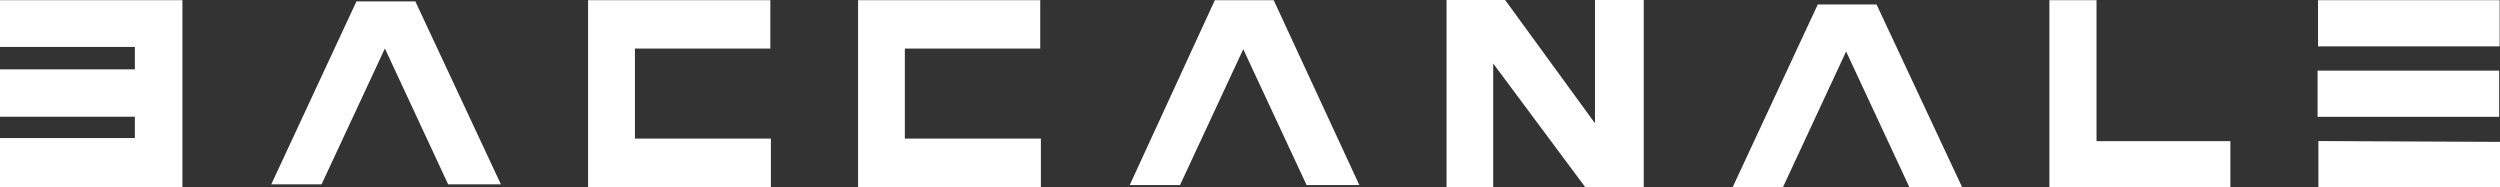
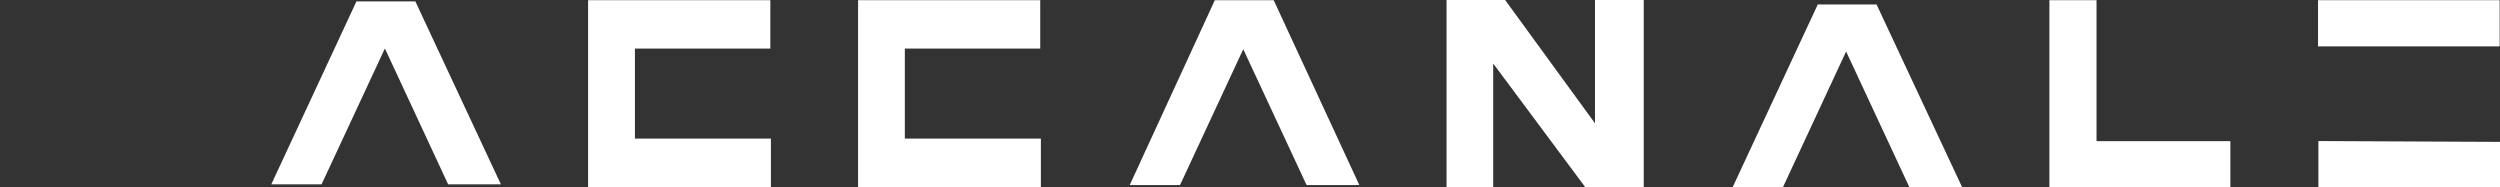
<svg xmlns="http://www.w3.org/2000/svg" id="Livello_2" data-name="Livello 2" width="274.36" height="20.56" viewBox="0 0 274.36 20.56">
  <rect x="0" y="0" width="274.36" height="20.56" fill="#333333" stroke="none" />
  <defs>
    <style>      .cls-1 {        fill: #fff;        stroke-width: 0px;      }    </style>
  </defs>
  <g id="Livello_1-2" data-name="Livello 1">
-     <polygon class="cls-1" points="0 .02 0 5.15 14.8 5.15 14.8 7.61 0 7.61 0 12.81 14.8 12.81 14.8 15.15 0 15.15 0 20.55 20.02 20.55 20.02 .02 0 .02" />
    <polygon class="cls-1" points="29.77 20.23 39.12 .15 45.58 .15 54.97 20.23 49.18 20.23 42.24 5.32 35.29 20.23 29.59 20.23 29.77 20.23" />
    <polygon class="cls-1" points="64.54 .02 64.54 20.54 84.6 20.54 84.6 15.21 69.68 15.21 69.68 5.33 84.54 5.33 84.54 .02 64.54 .02" />
    <polygon class="cls-1" points="94.17 .02 94.17 20.54 114.23 20.54 114.23 15.21 99.3 15.21 99.3 5.33 114.16 5.33 114.16 .02 94.17 .02" />
    <polygon class="cls-1" points="133.32 .02 123.98 20.31 123.8 20.31 129.5 20.31 136.44 5.4 143.39 20.31 149.18 20.31 139.78 .02 133.32 .02" />
    <polygon class="cls-1" points="190.14 20.56 199.49 .49 205.94 .49 215.34 20.56 209.55 20.56 202.6 5.65 195.66 20.56 189.96 20.56 190.14 20.56" />
    <polygon class="cls-1" points="175.04 0 175.04 13.53 165.18 0 158.75 0 158.75 20.55 163.87 20.55 163.87 6.97 173.98 20.55 180.39 20.55 180.39 0 175.04 0" />
    <polygon class="cls-1" points="224.91 .02 224.91 20.56 244.77 20.56 244.77 15.49 230.08 15.49 230.08 .02 224.91 .02" />
    <g>
      <rect class="cls-1" x="254.39" y=".02" width="19.93" height="5.07" />
-       <rect class="cls-1" x="254.34" y="7.75" width="19.93" height="5.07" />
      <polygon class="cls-1" points="254.43 15.48 254.43 20.55 274.36 20.55 274.36 15.57 254.43 15.48" />
    </g>
  </g>
</svg>